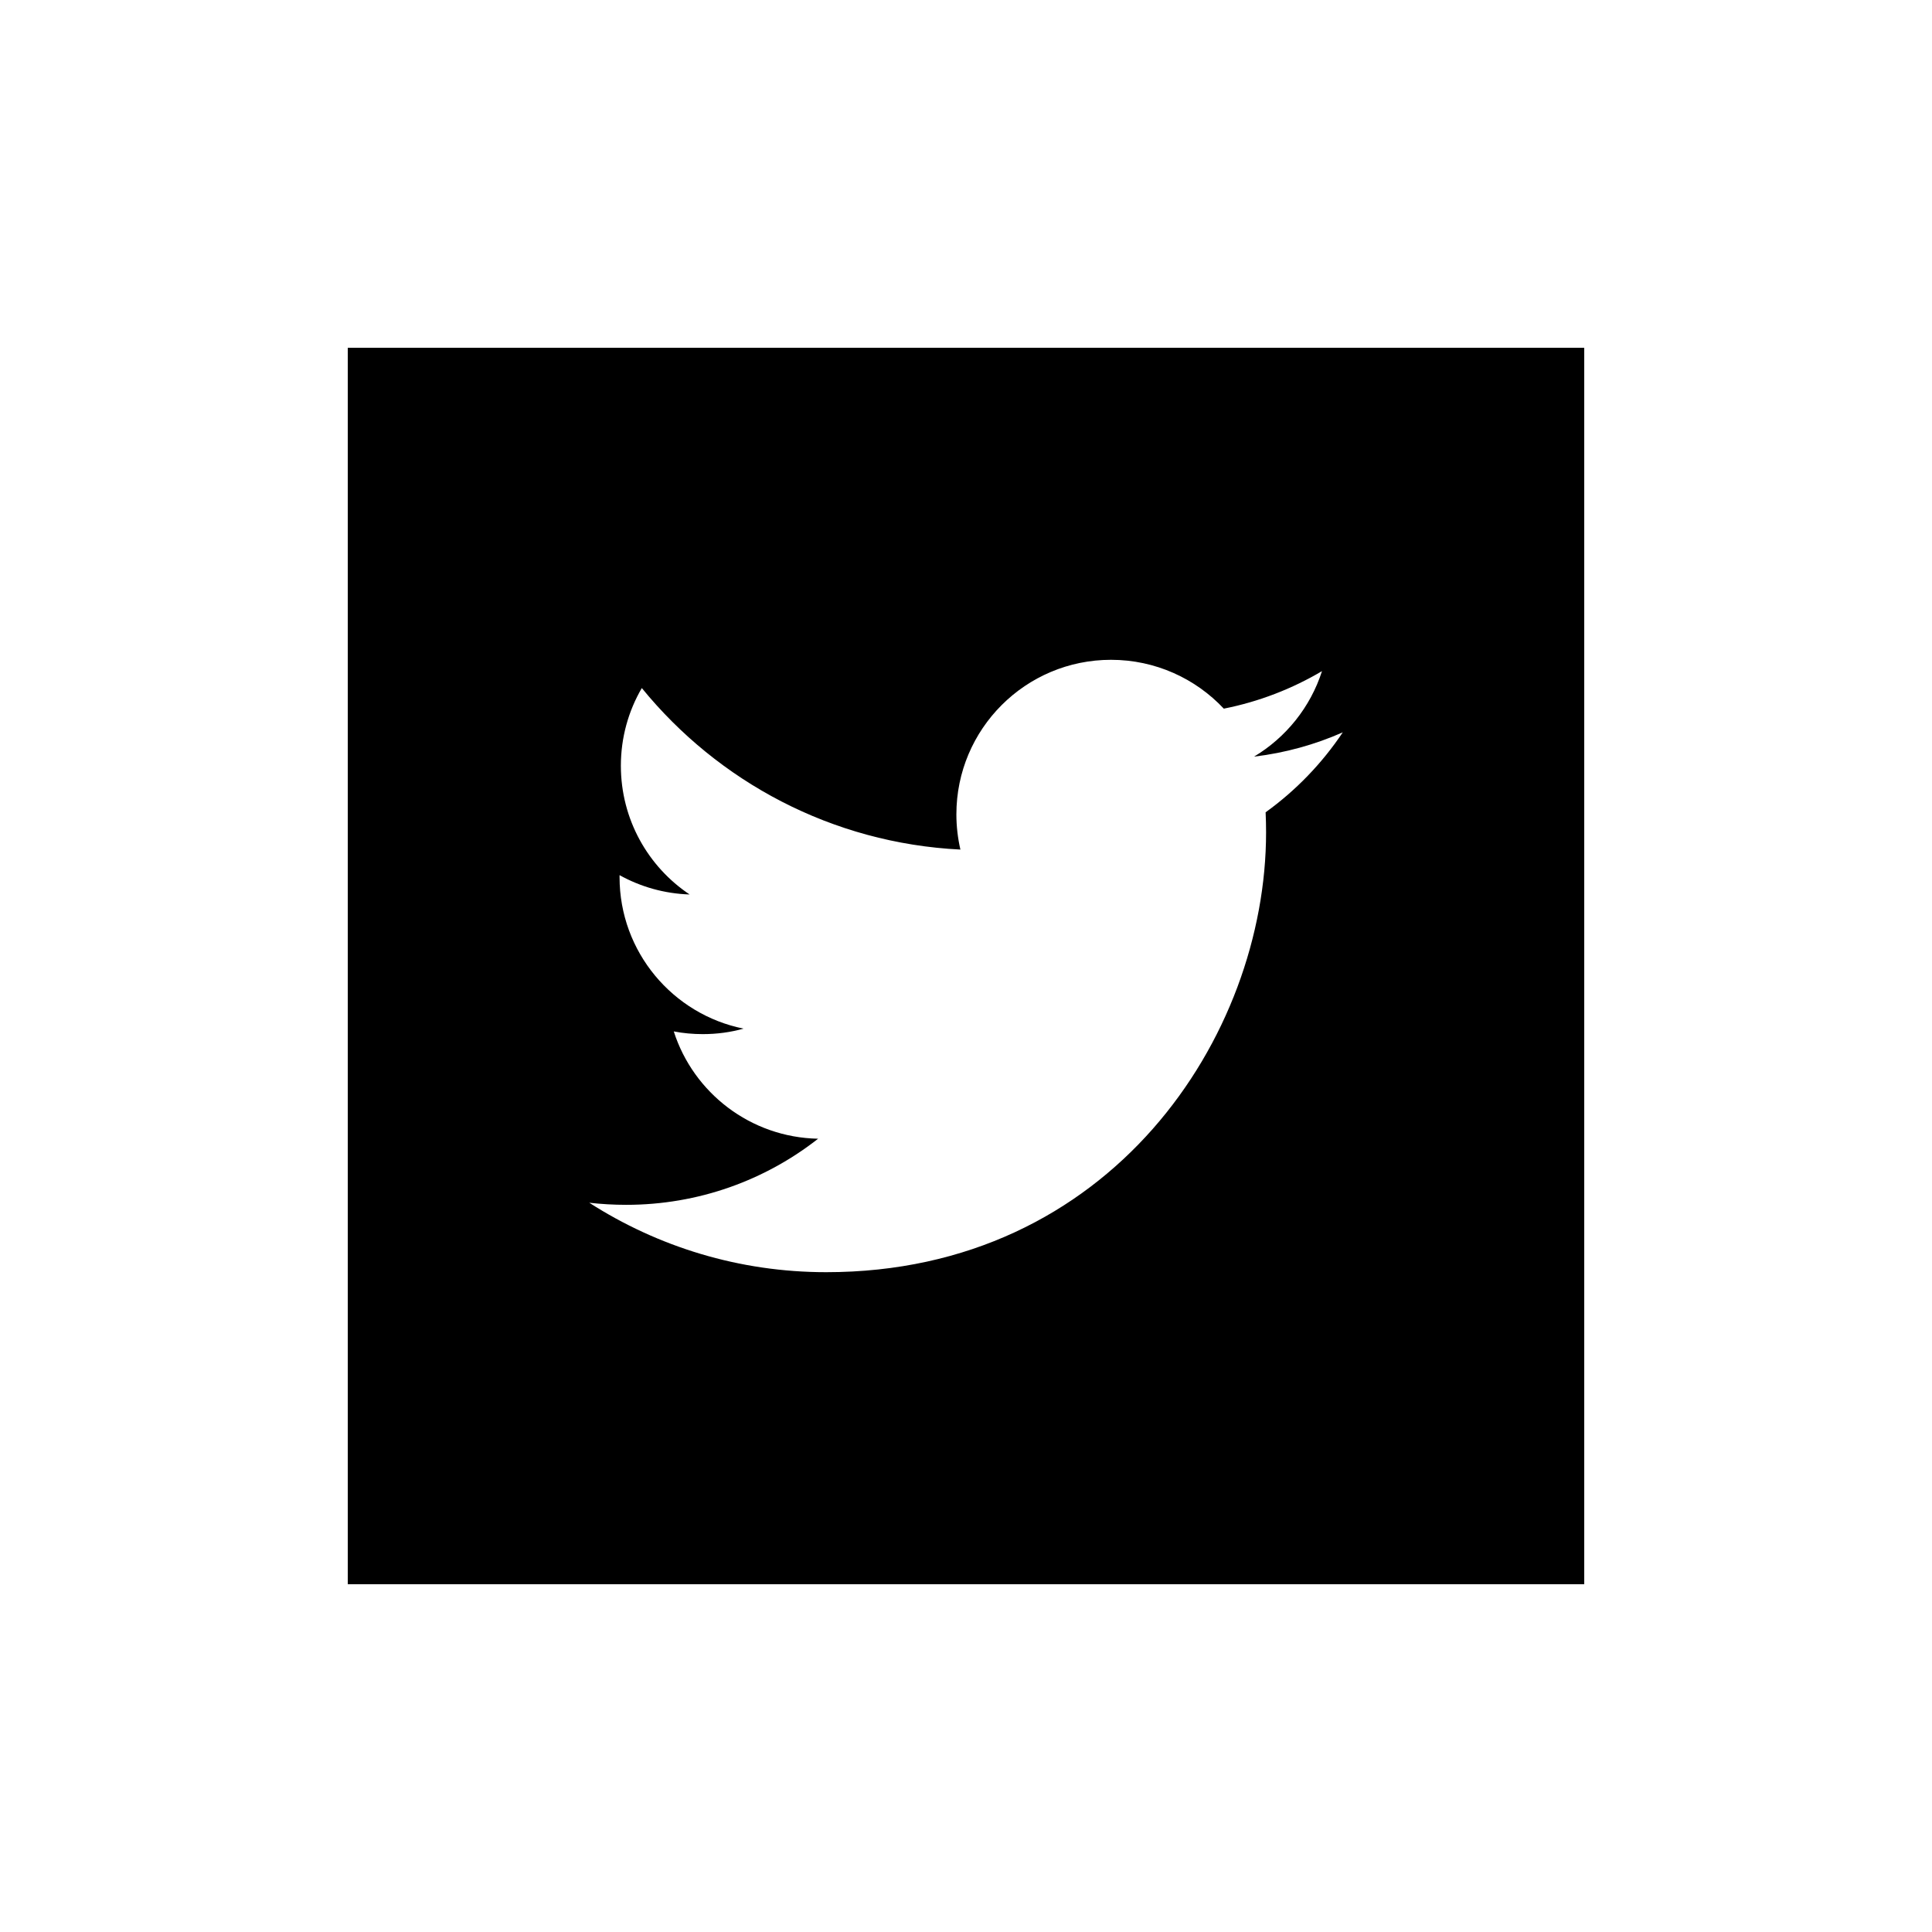
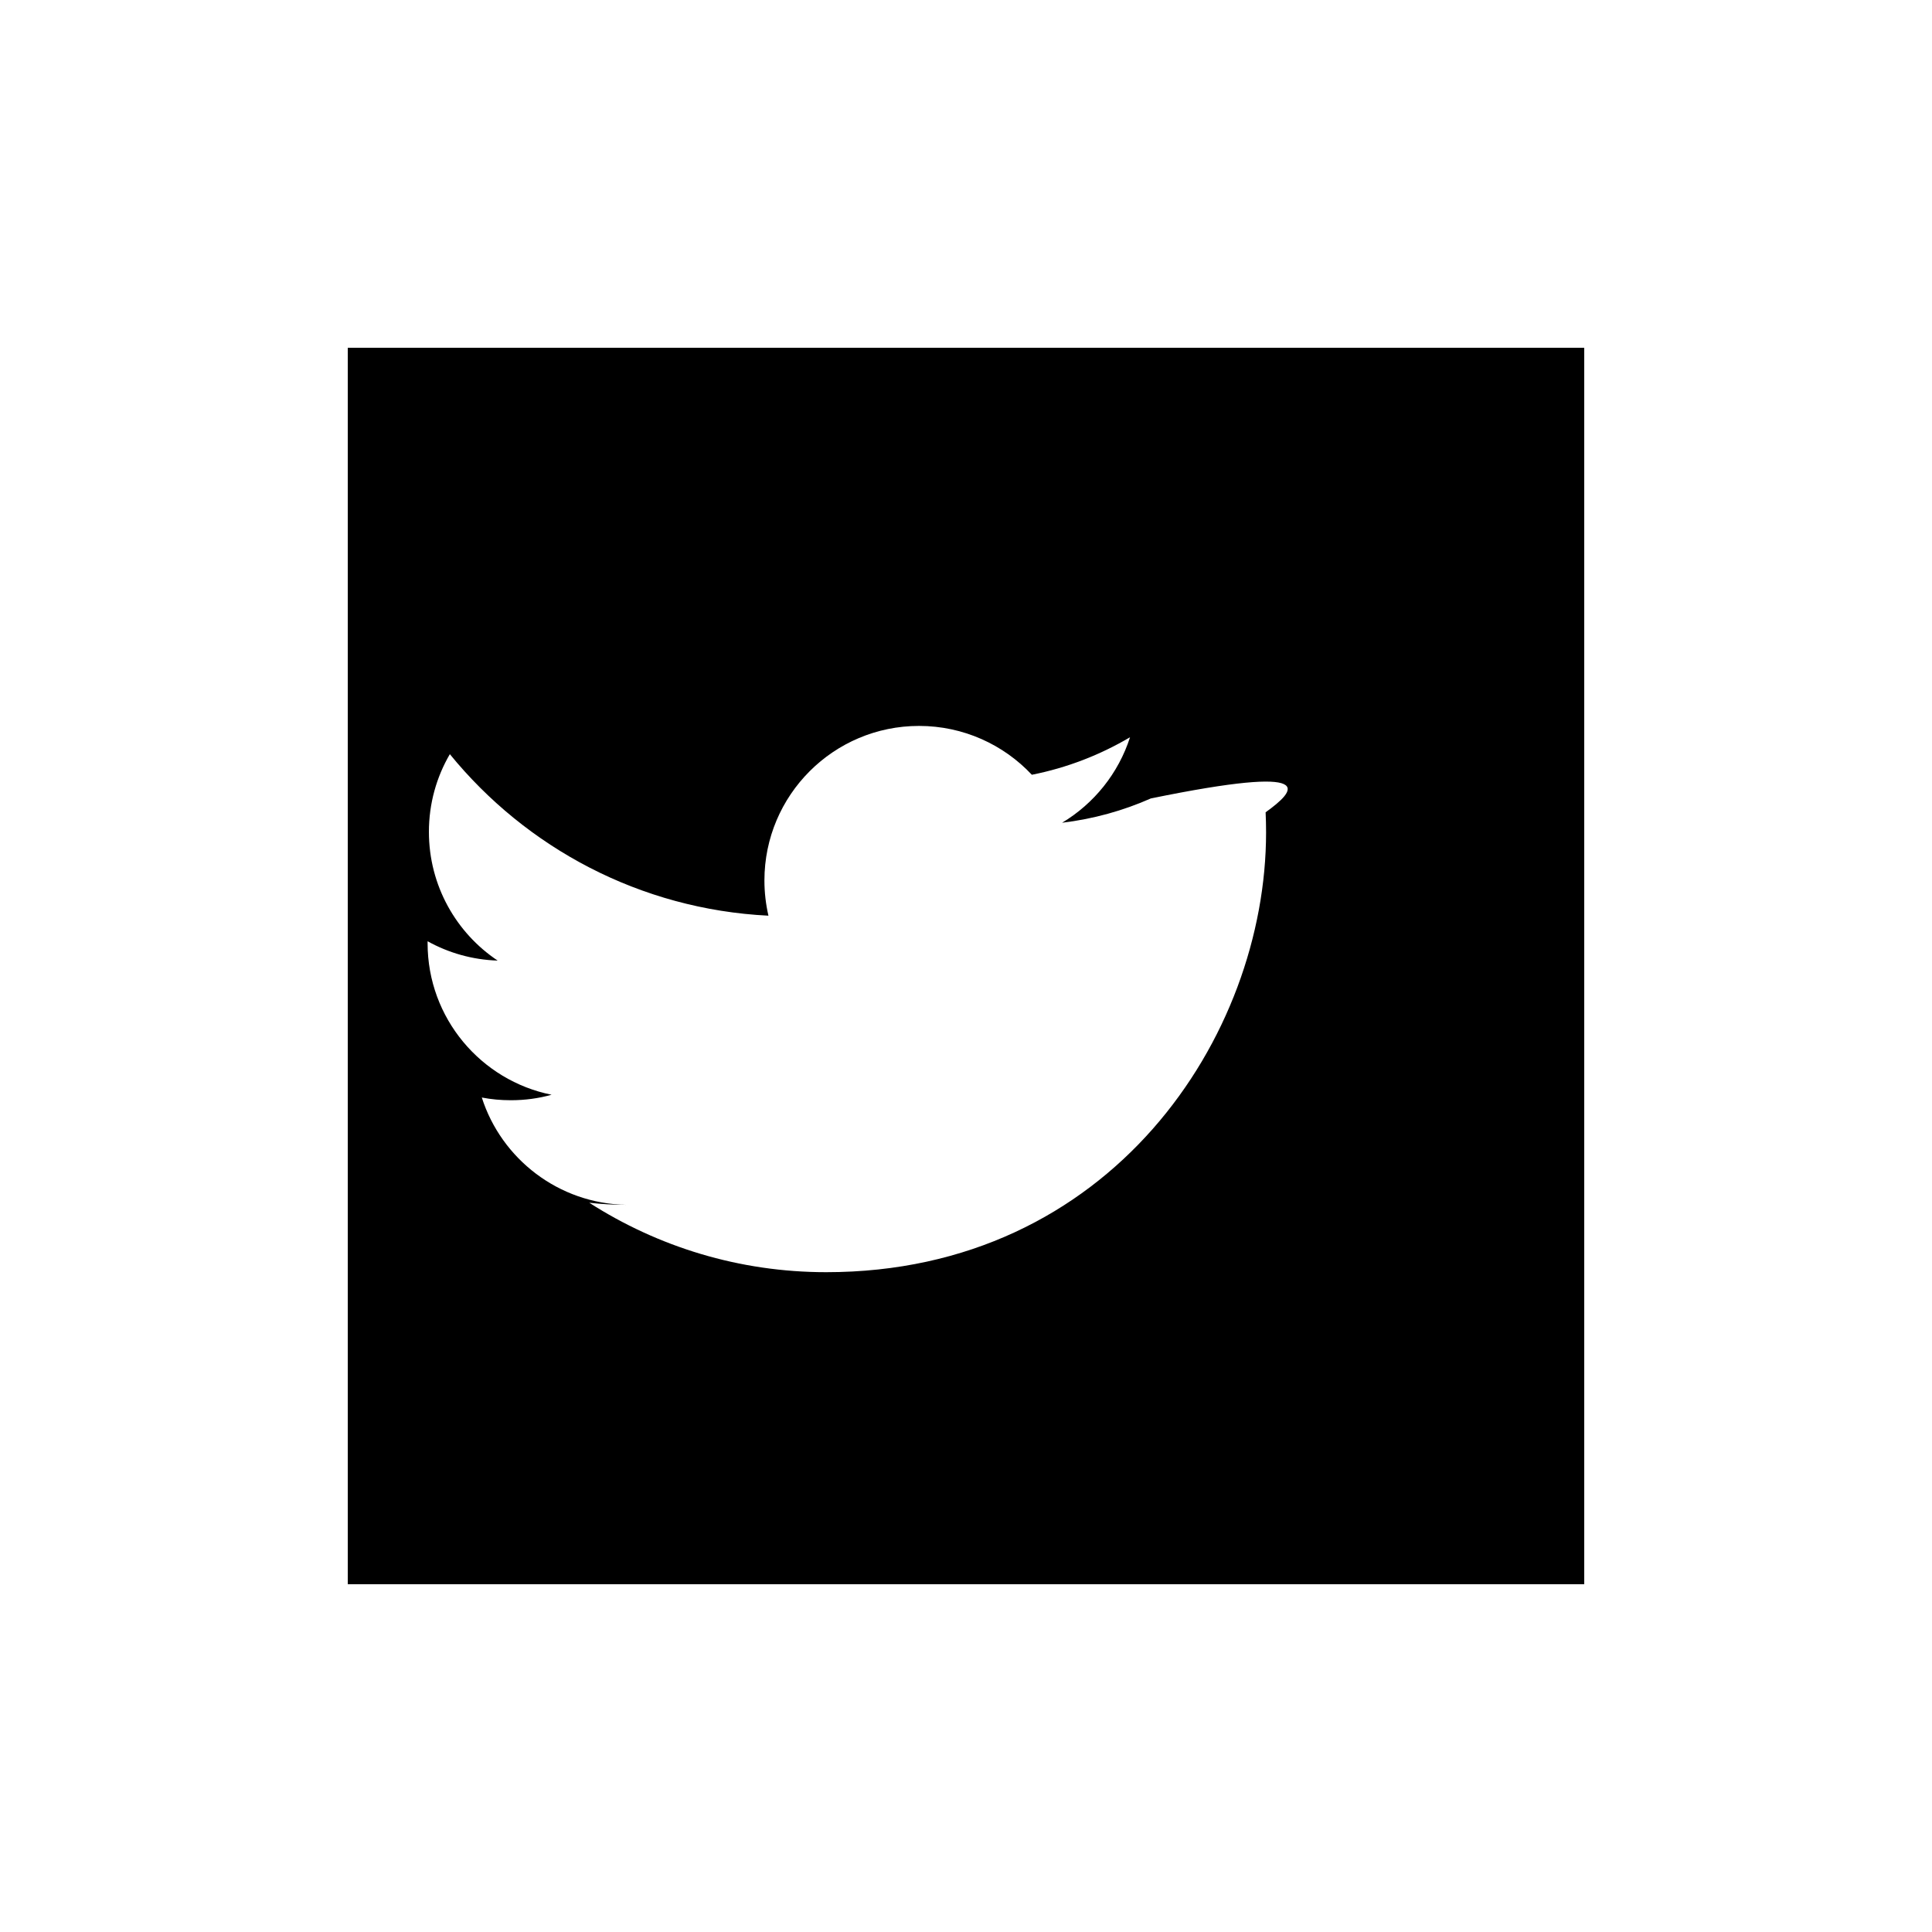
<svg xmlns="http://www.w3.org/2000/svg" version="1.1" id="Layer_1" x="0px" y="0px" width="50px" height="50px" viewBox="0 0 50 50" enable-background="new 0 0 50 50" xml:space="preserve">
-   <path d="M9,9v32h32V9H9z M32.754,21.022c0.008,0.172,0.012,0.345,0.012,0.519c0,5.285-4.022,11.383-11.383,11.383  c-2.26,0-4.361-0.661-6.133-1.797c0.314,0.035,0.632,0.054,0.955,0.054c1.875,0,3.599-0.638,4.968-1.711  c-1.75-0.033-3.228-1.189-3.736-2.777c0.244,0.047,0.494,0.07,0.752,0.07c0.365,0,0.719-0.048,1.054-0.142  c-1.828-0.367-3.209-1.983-3.209-3.922c0-0.017,0-0.033,0-0.05c0.541,0.3,1.157,0.479,1.813,0.5  c-1.073-0.717-1.779-1.942-1.779-3.332c0-0.731,0.197-1.42,0.542-2.01c1.972,2.42,4.921,4.015,8.245,4.18  c-0.067-0.293-0.104-0.598-0.104-0.911c0-2.209,1.791-4,4.002-4c1.147,0,2.188,0.485,2.919,1.264c0.91-0.18,1.768-0.514,2.541-0.971  c-0.3,0.935-0.934,1.719-1.759,2.213c0.81-0.097,1.58-0.312,2.297-0.629C34.214,19.756,33.536,20.459,32.754,21.022z" />
+   <path d="M9,9v32h32V9H9z M32.754,21.022c0.008,0.172,0.012,0.345,0.012,0.519c0,5.285-4.022,11.383-11.383,11.383  c-2.26,0-4.361-0.661-6.133-1.797c0.314,0.035,0.632,0.054,0.955,0.054c-1.75-0.033-3.228-1.189-3.736-2.777c0.244,0.047,0.494,0.07,0.752,0.07c0.365,0,0.719-0.048,1.054-0.142  c-1.828-0.367-3.209-1.983-3.209-3.922c0-0.017,0-0.033,0-0.05c0.541,0.3,1.157,0.479,1.813,0.5  c-1.073-0.717-1.779-1.942-1.779-3.332c0-0.731,0.197-1.42,0.542-2.01c1.972,2.42,4.921,4.015,8.245,4.18  c-0.067-0.293-0.104-0.598-0.104-0.911c0-2.209,1.791-4,4.002-4c1.147,0,2.188,0.485,2.919,1.264c0.91-0.18,1.768-0.514,2.541-0.971  c-0.3,0.935-0.934,1.719-1.759,2.213c0.81-0.097,1.58-0.312,2.297-0.629C34.214,19.756,33.536,20.459,32.754,21.022z" />
</svg>